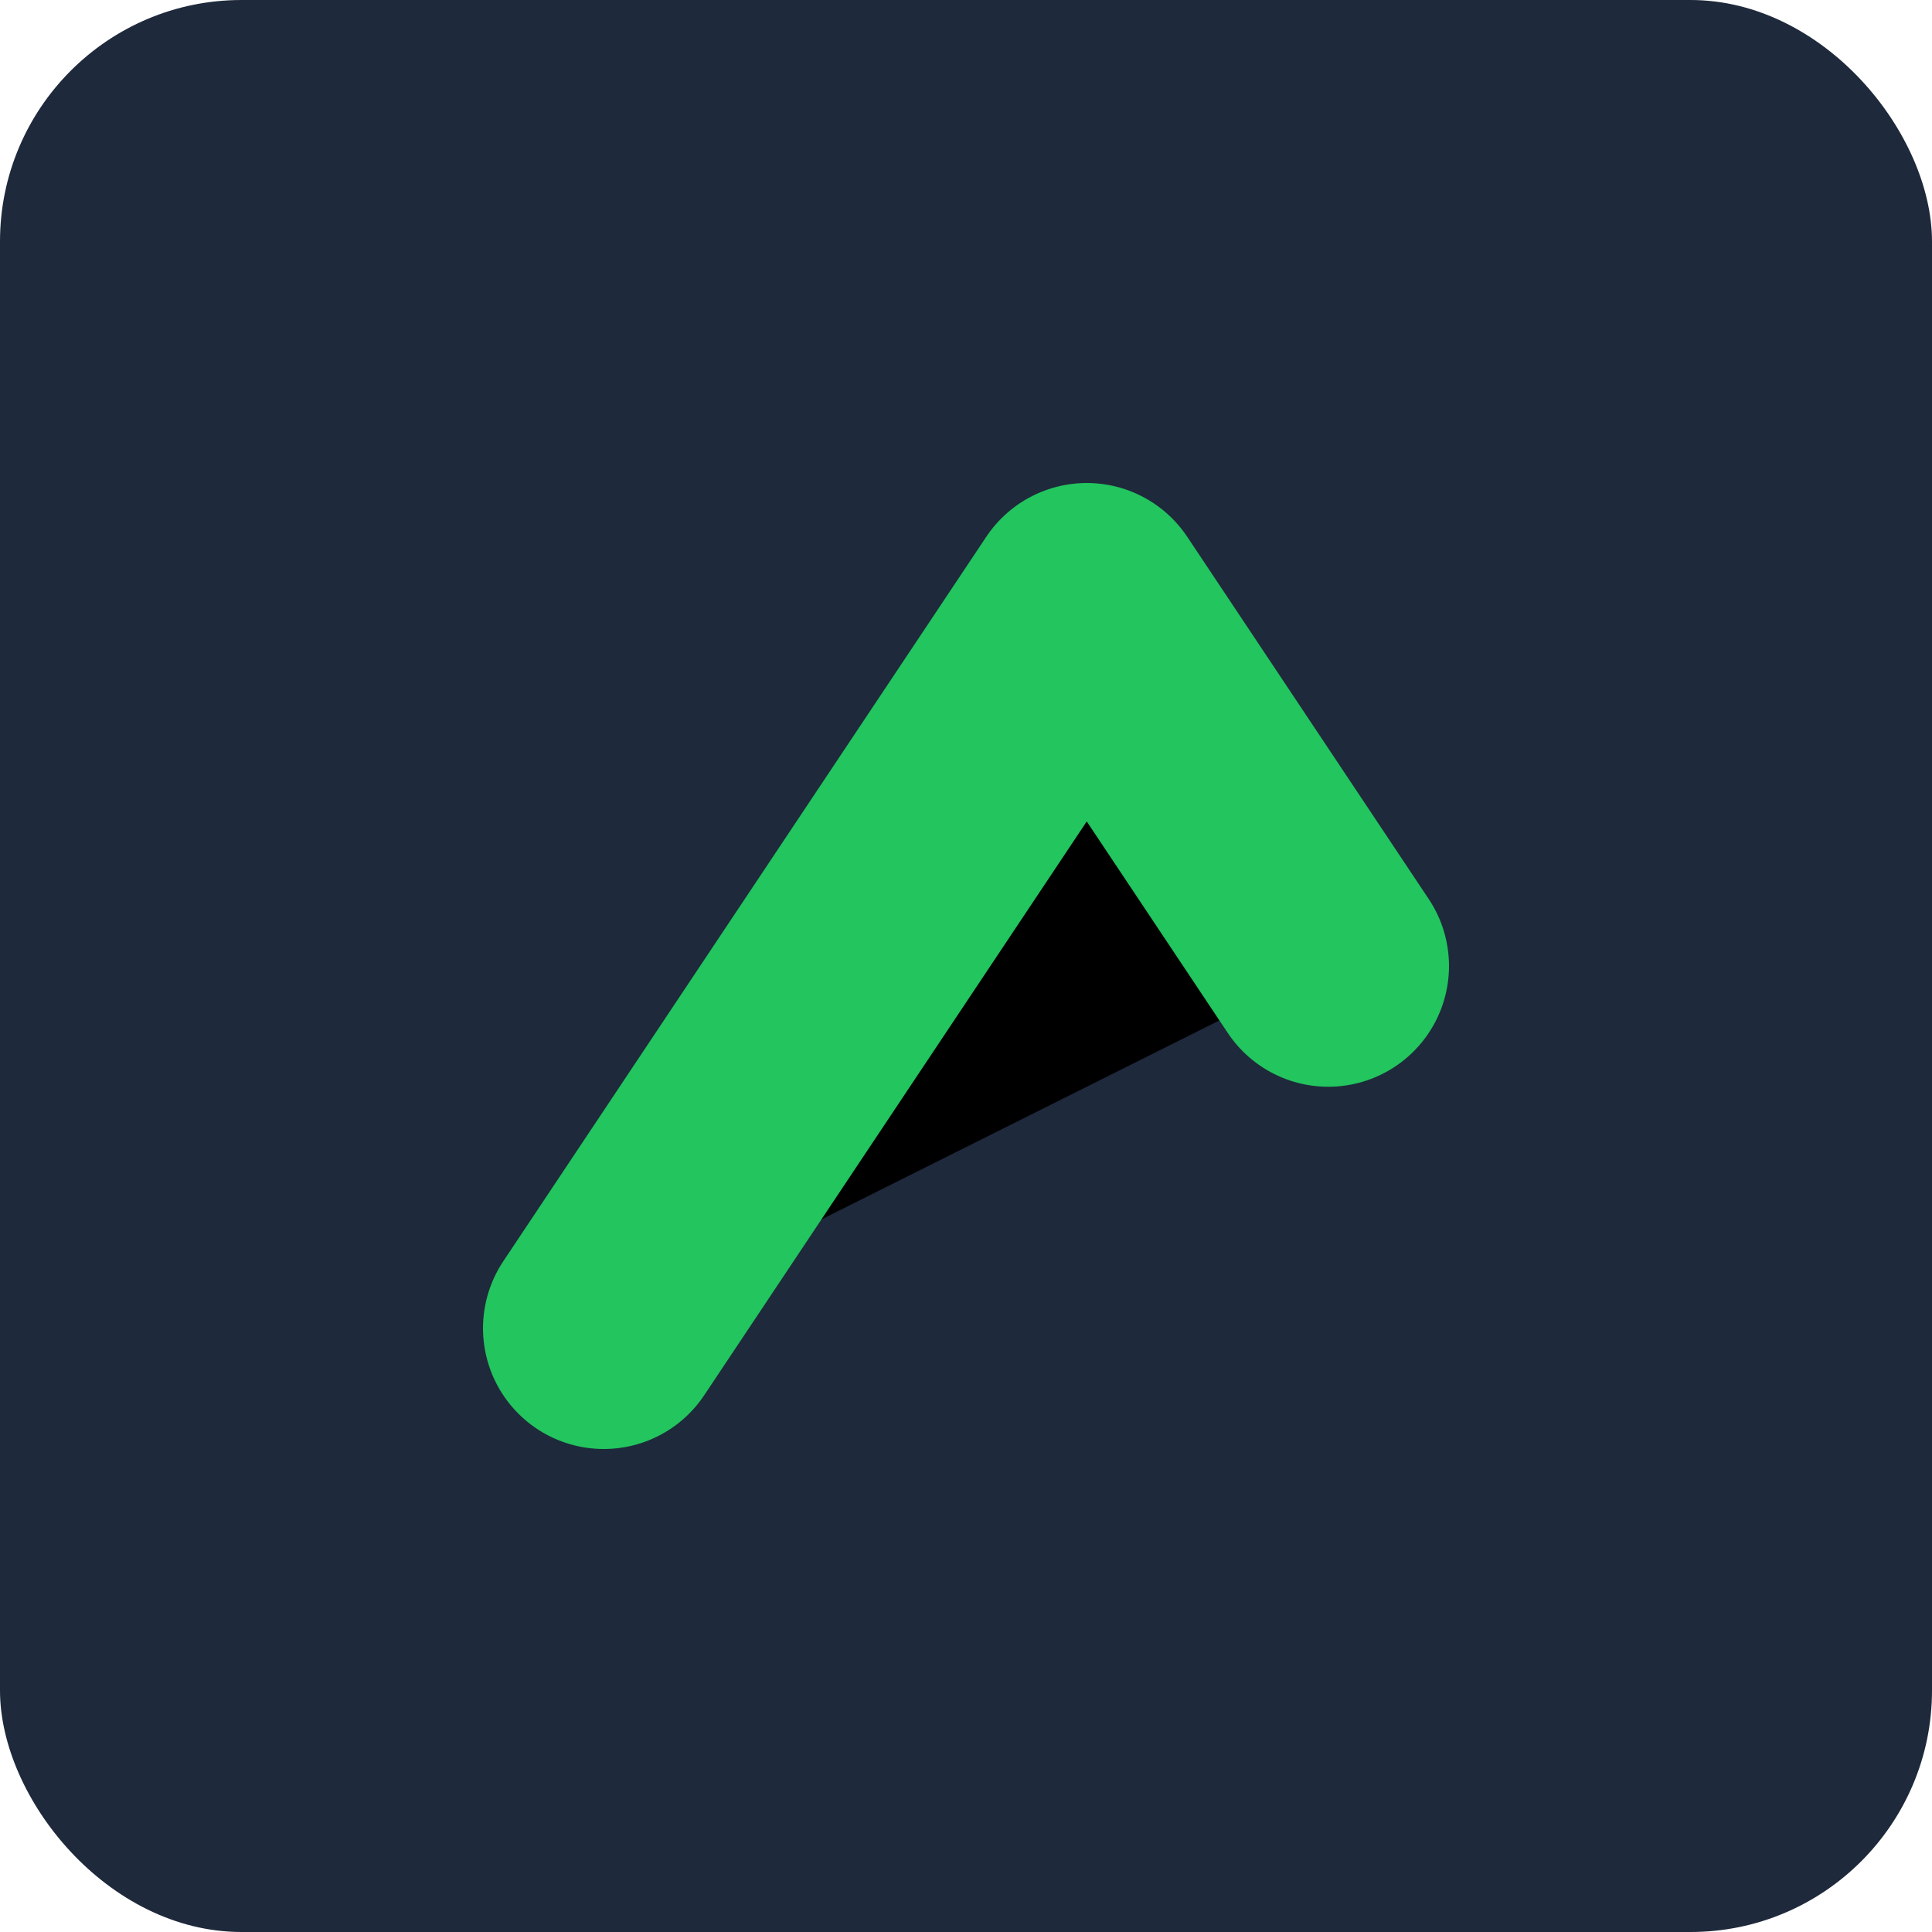
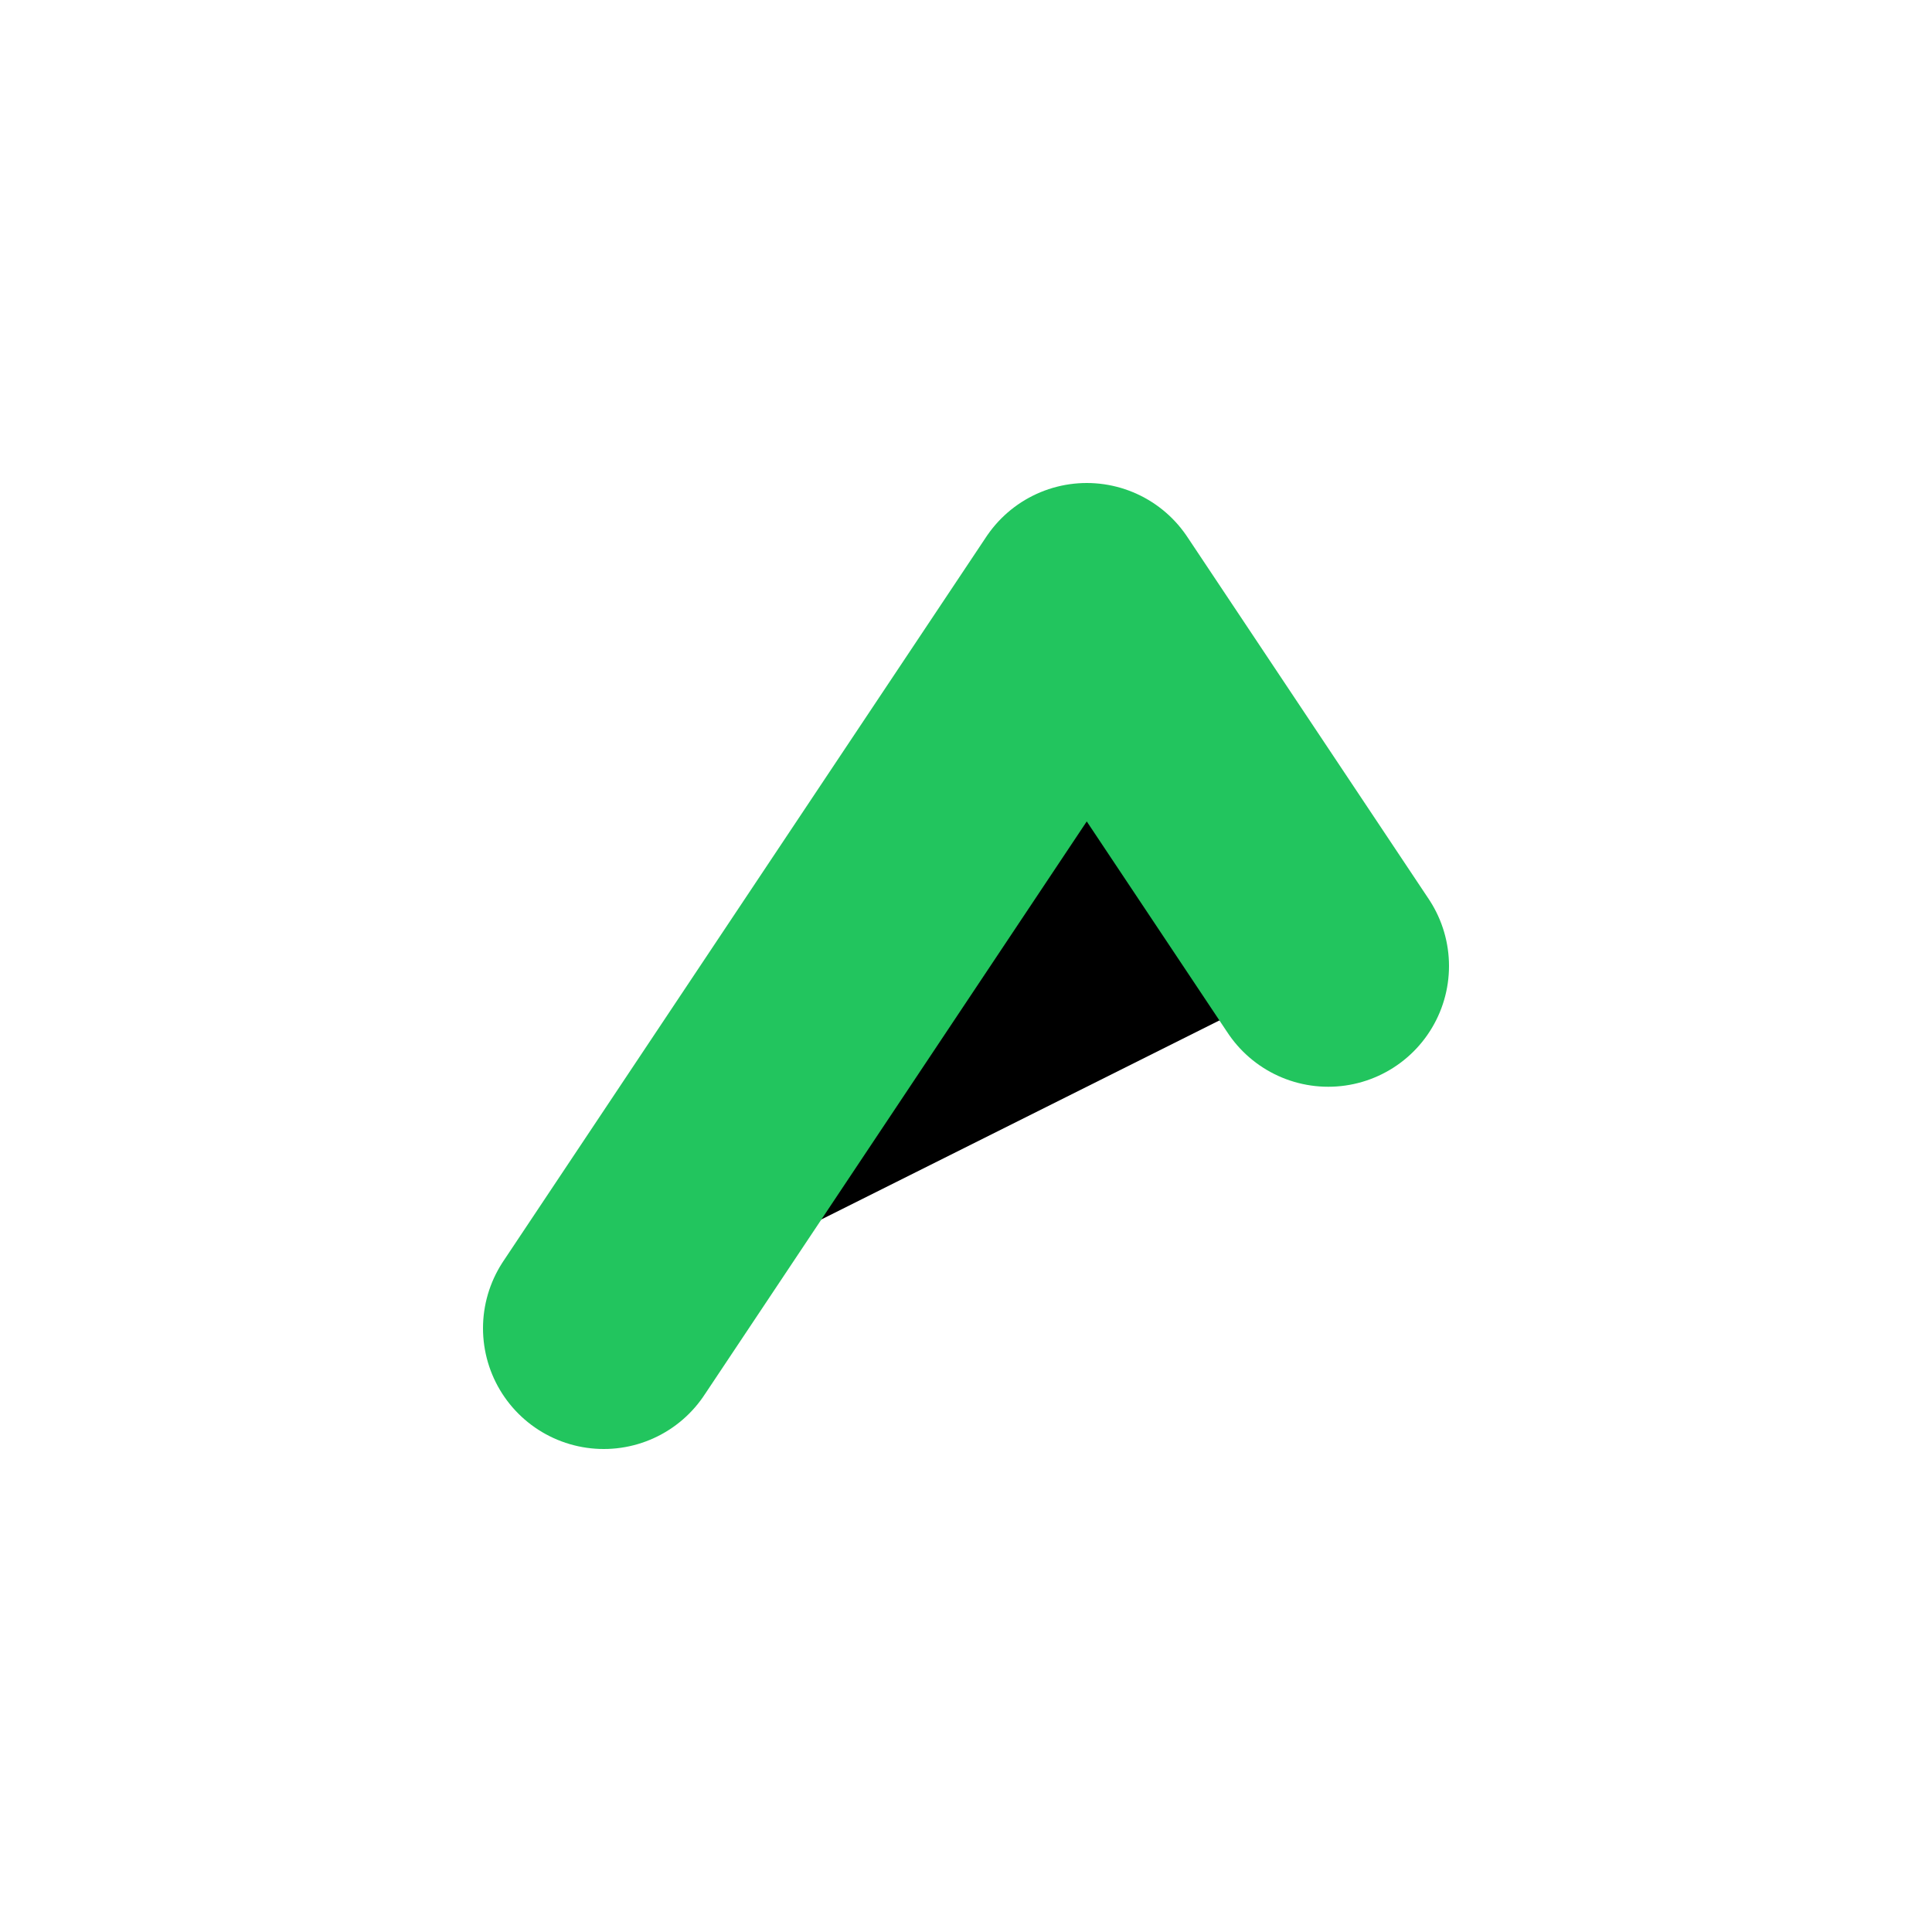
<svg xmlns="http://www.w3.org/2000/svg" width="32" height="32" viewBox="0 0 32 32">
-   <rect width="32" height="32" rx="4" fill="#1e293b" />
  <path d="M10 22L18 10L22 16" stroke="#22c55e" stroke-width="4" stroke-linecap="round" stroke-linejoin="round" />
</svg>